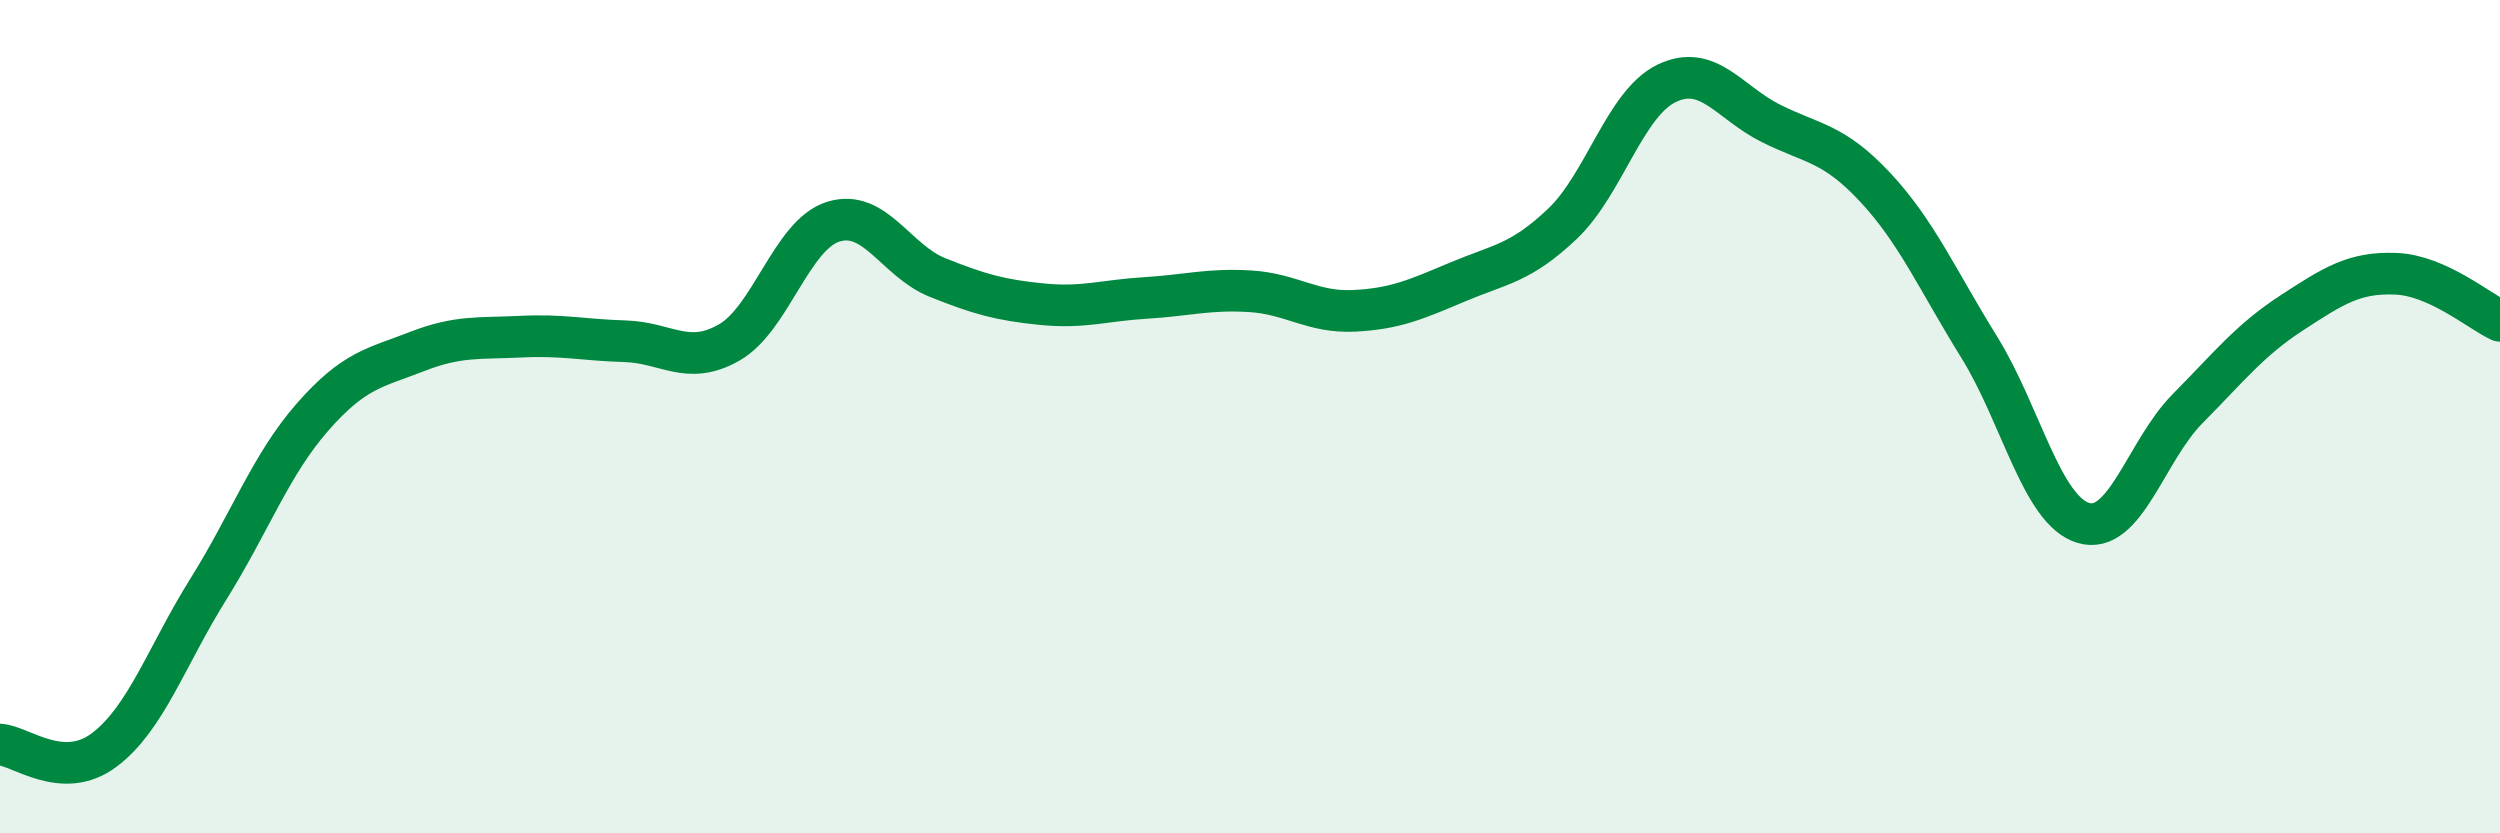
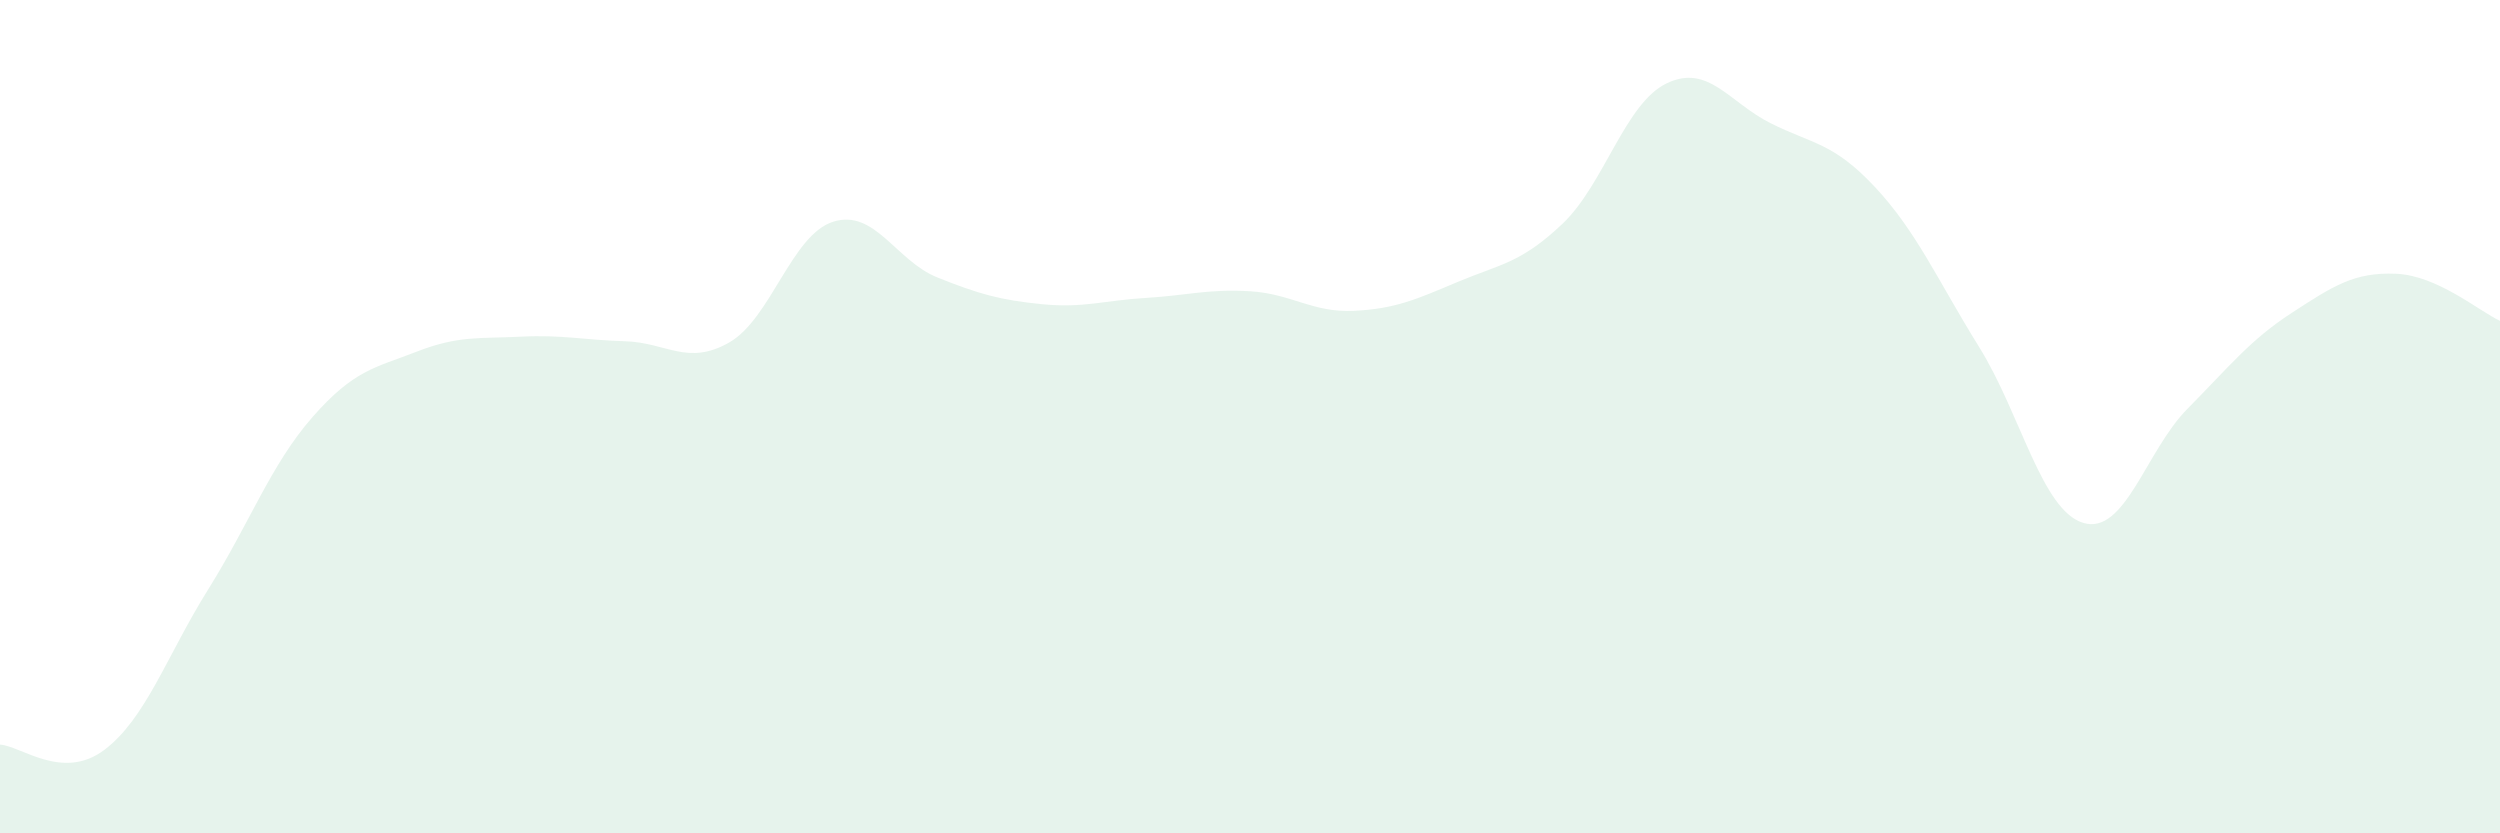
<svg xmlns="http://www.w3.org/2000/svg" width="60" height="20" viewBox="0 0 60 20">
  <path d="M 0,17.87 C 0.5,17.9 1.5,18.75 2.5,18 C 3.5,17.25 4,15.74 5,14.14 C 6,12.54 6.5,11.15 7.5,10.01 C 8.5,8.87 9,8.83 10,8.44 C 11,8.05 11.5,8.13 12.5,8.08 C 13.5,8.03 14,8.16 15,8.19 C 16,8.22 16.5,8.79 17.5,8.22 C 18.5,7.65 19,5.63 20,5.32 C 21,5.01 21.5,6.26 22.5,6.66 C 23.5,7.06 24,7.2 25,7.3 C 26,7.4 26.5,7.21 27.5,7.15 C 28.5,7.09 29,6.93 30,6.99 C 31,7.05 31.5,7.51 32.5,7.46 C 33.5,7.41 34,7.18 35,6.76 C 36,6.34 36.5,6.32 37.5,5.37 C 38.5,4.42 39,2.48 40,2 C 41,1.52 41.5,2.46 42.5,2.96 C 43.5,3.46 44,3.42 45,4.49 C 46,5.56 46.5,6.72 47.5,8.33 C 48.5,9.94 49,12.25 50,12.55 C 51,12.85 51.5,10.82 52.5,9.81 C 53.5,8.8 54,8.16 55,7.51 C 56,6.86 56.5,6.53 57.5,6.57 C 58.5,6.61 59.5,7.47 60,7.7L60 20L0 20Z" fill="#008740" opacity="0.1" stroke-linecap="round" stroke-linejoin="round" />
-   <path d="M 0,17.87 C 0.5,17.9 1.5,18.75 2.5,18 C 3.5,17.25 4,15.74 5,14.14 C 6,12.54 6.5,11.15 7.5,10.01 C 8.5,8.87 9,8.83 10,8.44 C 11,8.05 11.5,8.13 12.5,8.08 C 13.5,8.03 14,8.16 15,8.19 C 16,8.22 16.5,8.79 17.5,8.22 C 18.5,7.65 19,5.63 20,5.32 C 21,5.01 21.5,6.26 22.5,6.66 C 23.5,7.06 24,7.2 25,7.3 C 26,7.4 26.5,7.21 27.5,7.15 C 28.5,7.09 29,6.93 30,6.99 C 31,7.05 31.5,7.51 32.5,7.46 C 33.5,7.41 34,7.18 35,6.76 C 36,6.34 36.5,6.32 37.5,5.37 C 38.5,4.42 39,2.48 40,2 C 41,1.52 41.5,2.46 42.5,2.96 C 43.5,3.46 44,3.42 45,4.49 C 46,5.56 46.5,6.72 47.5,8.33 C 48.5,9.94 49,12.25 50,12.55 C 51,12.85 51.5,10.82 52.5,9.81 C 53.5,8.8 54,8.16 55,7.51 C 56,6.86 56.5,6.53 57.5,6.57 C 58.5,6.61 59.5,7.47 60,7.7" stroke="#008740" stroke-width="1" fill="none" stroke-linecap="round" stroke-linejoin="round" />
</svg>